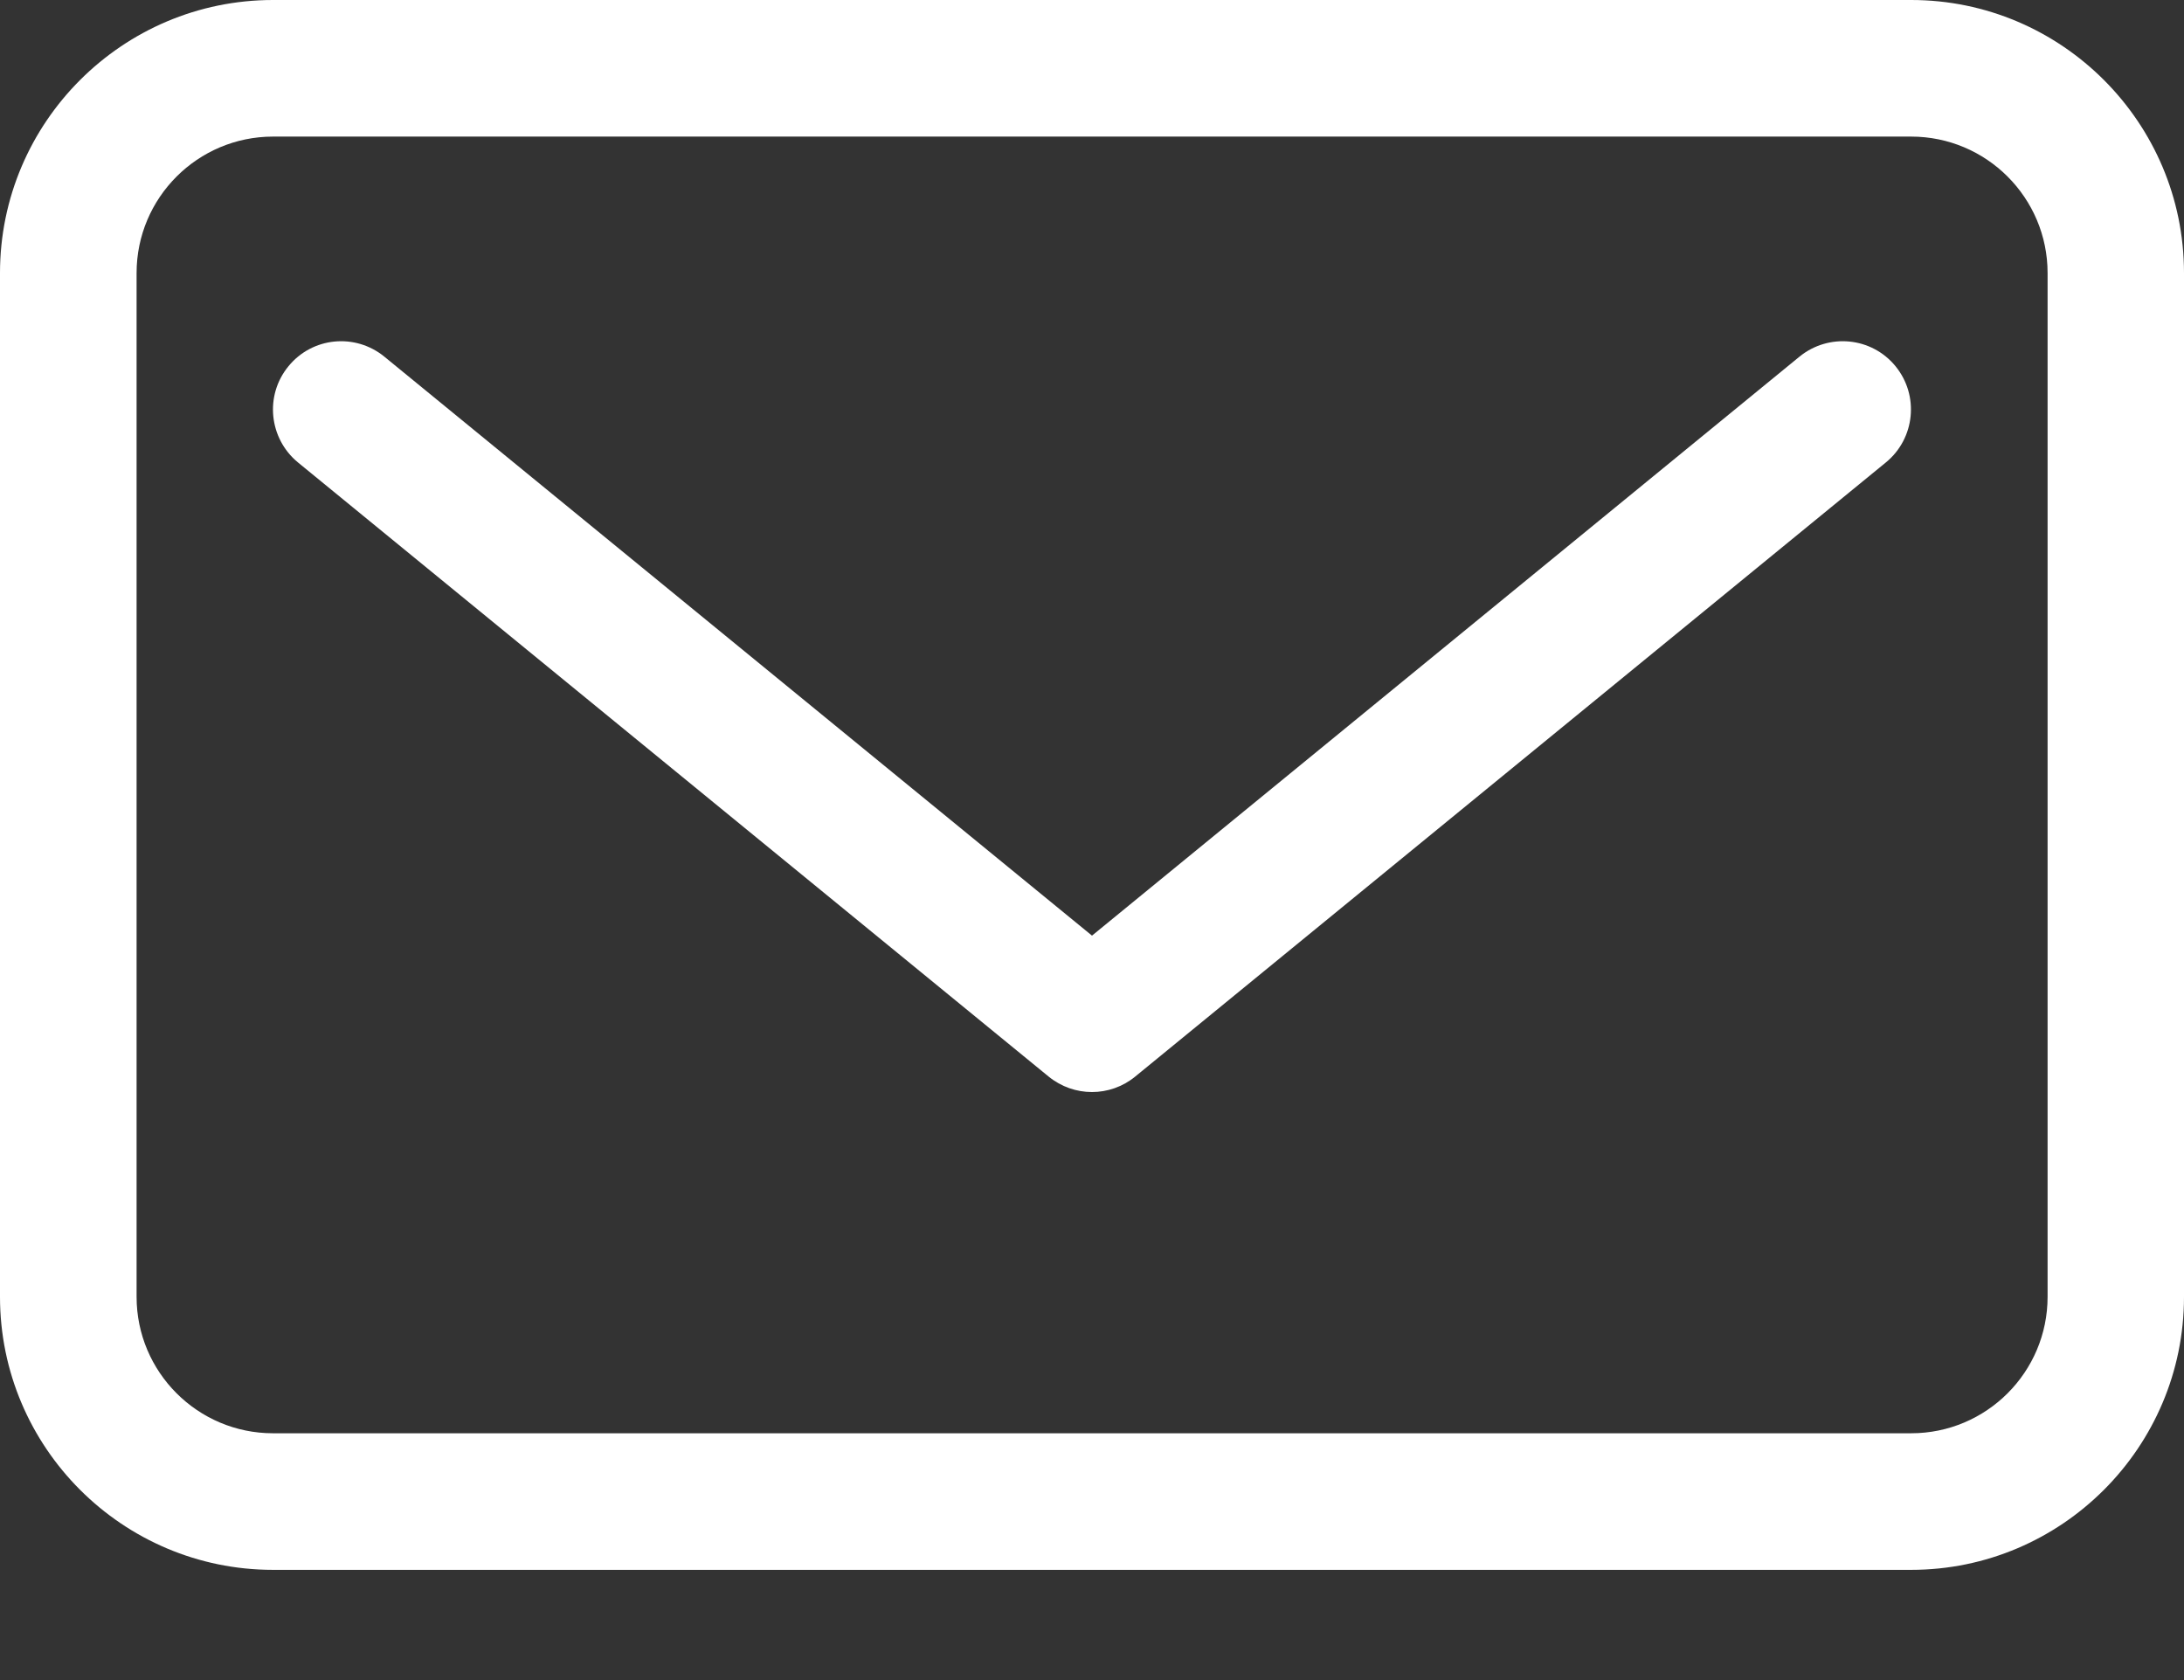
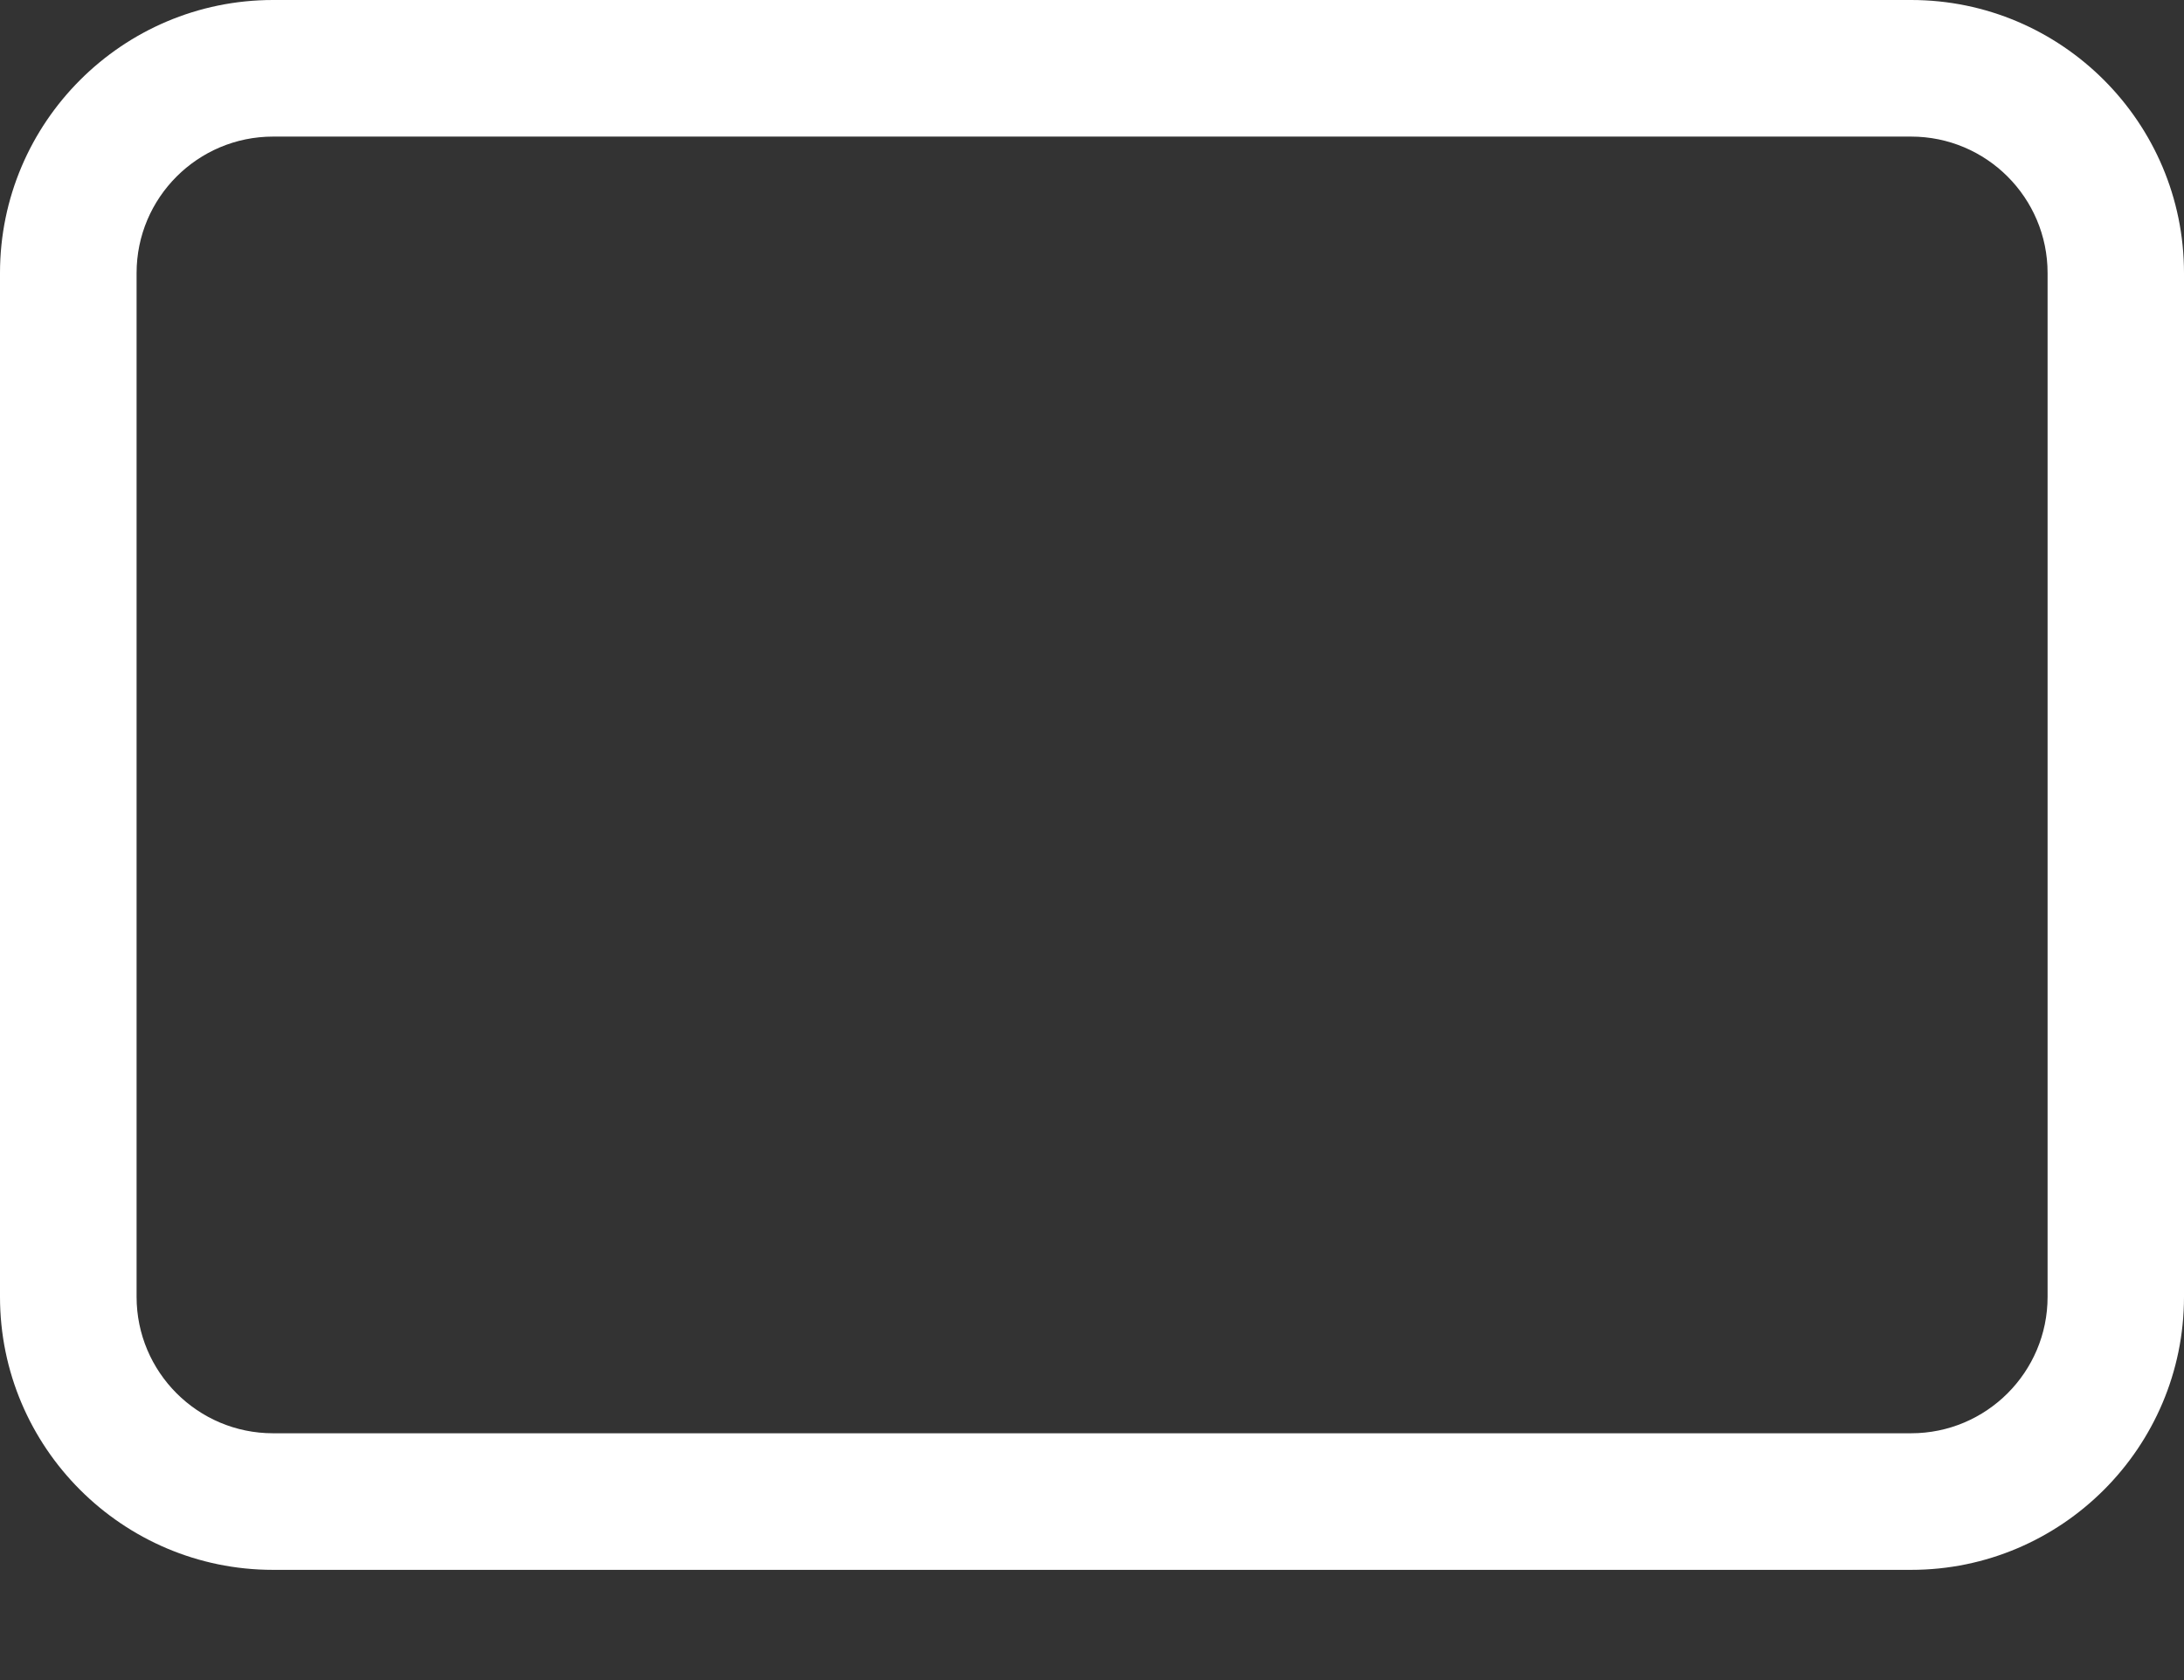
<svg xmlns="http://www.w3.org/2000/svg" width="100%" height="100%" viewBox="0 0 13 10" version="1.1" xml:space="preserve" style="fill-rule:evenodd;clip-rule:evenodd;stroke-linejoin:round;stroke-miterlimit:2;">
  <rect x="0" y="0" width="13" height="10" fill="#333333" stroke="none" />
  <g transform="matrix(6.12323e-17,1,-1,6.12323e-17,0.812,7.719)">
    <path d="M0,-11.376C0.448,-11.376 0.812,-11.012 0.812,-10.564L0.812,-0.813C0.812,-0.365 0.448,-0.001 0,-0.001L-6.094,-0.001C-6.542,-0.001 -6.906,-0.365 -6.906,-0.813L-6.906,-10.564C-6.906,-11.012 -6.542,-11.376 -6.094,-11.376L0,-11.376ZM-7.719,-10.564L-7.719,-0.813C-7.719,0.083 -6.99,0.812 -6.094,0.812L0,0.812C0.896,0.812 1.625,0.083 1.625,-0.813L1.625,-10.564C1.625,-11.459 0.896,-12.188 0,-12.188L-6.094,-12.188C-6.99,-12.188 -7.719,-11.459 -7.719,-10.564" style="fill:white;fill-rule:nonzero;" />
  </g>
  <g transform="matrix(6.12323e-17,1,-1,6.12323e-17,2.288,2.123)">
-     <path d="M0,-8.423L3.446,-4.212L0,0C-0.142,0.174 -0.117,0.429 0.057,0.571C0.231,0.714 0.487,0.687 0.629,0.515L4.285,-3.954C4.346,-4.029 4.377,-4.12 4.377,-4.212C4.377,-4.303 4.346,-4.395 4.285,-4.469L0.629,-8.938C0.487,-9.111 0.231,-9.137 0.057,-8.995C-0.117,-8.853 -0.142,-8.597 0,-8.423" style="fill:white;fill-rule:nonzero;" />
-   </g>
+     </g>
</svg>